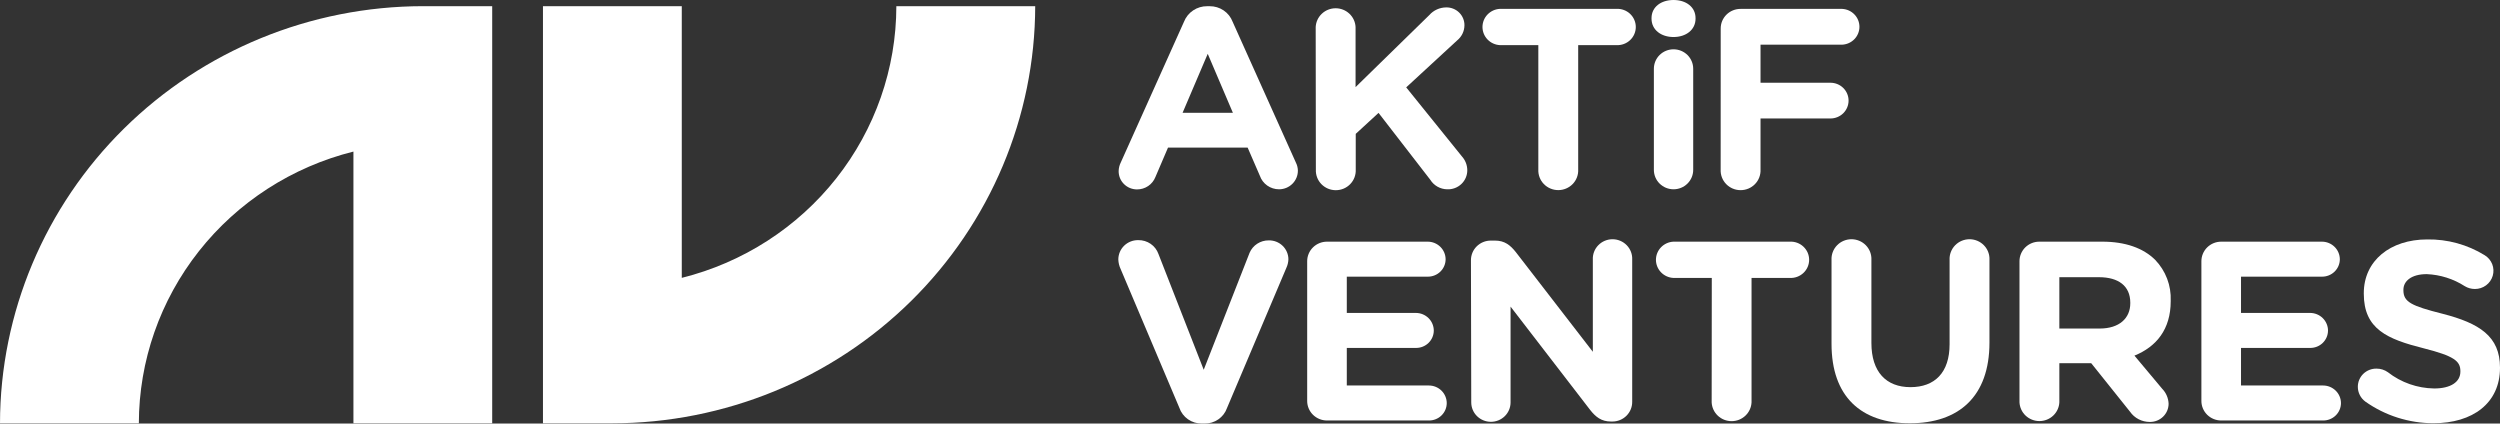
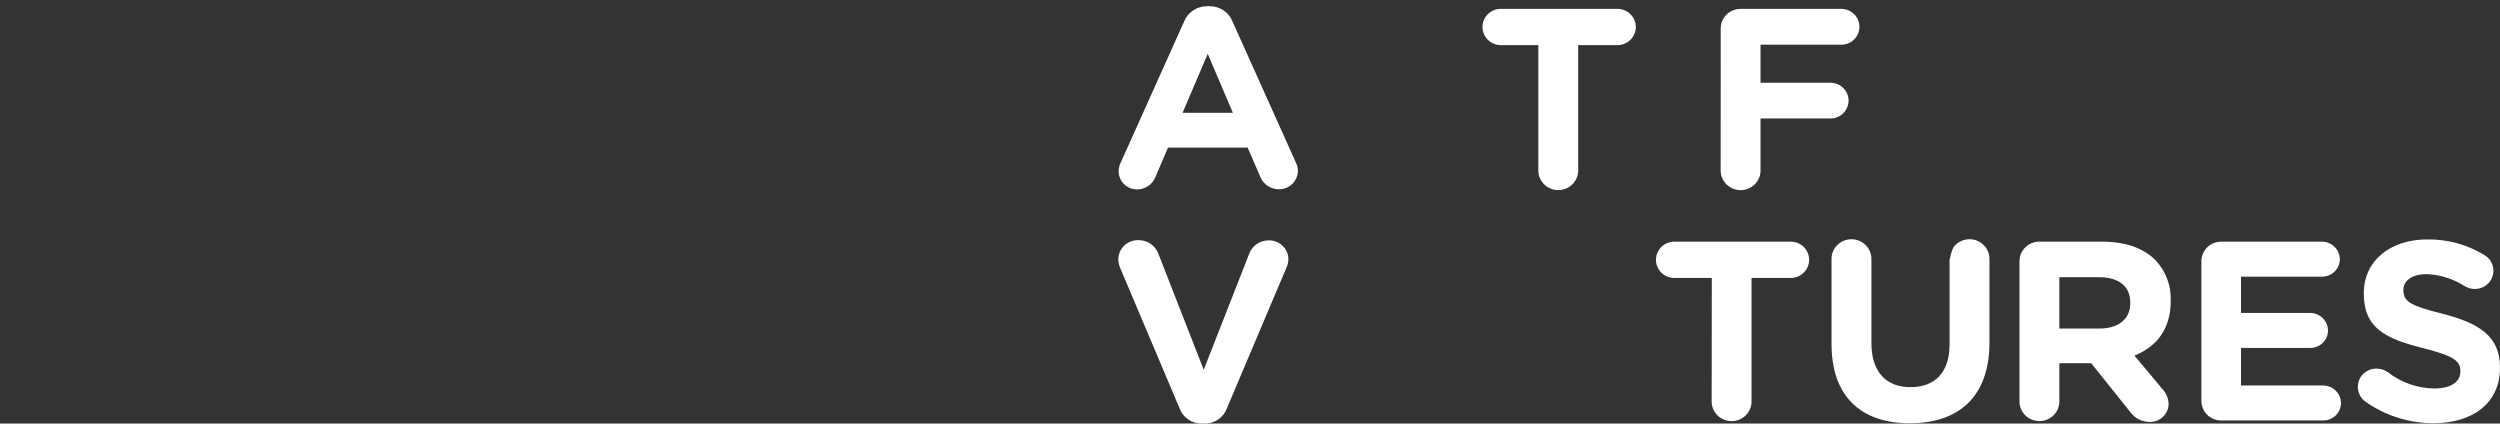
<svg xmlns="http://www.w3.org/2000/svg" width="242" height="41" viewBox="0 0 242 41" fill="none">
  <rect x="0" y="0" width="242" height="41" fill="#333333" stroke="none" />
-   <path fill-rule="evenodd" clip-rule="evenodd" d="M34.212 14.672V40.976H47.645V0.597H40.925C30.076 0.614 19.677 4.873 12.005 12.442C4.334 20.011 0.017 30.272 0 40.976H13.441C13.45 34.938 15.496 29.074 19.257 24.311C23.018 19.548 28.28 16.157 34.212 14.672ZM52.559 40.976H59.276C70.125 40.961 80.527 36.702 88.2 29.133C95.873 21.564 100.191 11.302 100.208 0.597H86.767C86.76 6.635 84.714 12.499 80.953 17.261C77.191 22.024 71.928 25.415 65.996 26.897V0.597H52.559V40.976Z" fill="white" />
  <path d="M108.492 15.725L114.608 2.11C114.783 1.661 115.093 1.276 115.497 1.006C115.9 0.736 116.377 0.595 116.865 0.601H117.092C117.576 0.596 118.049 0.738 118.448 1.008C118.847 1.278 119.151 1.663 119.32 2.11L125.436 15.725C125.558 15.964 125.626 16.226 125.635 16.494C125.639 16.733 125.594 16.97 125.504 17.192C125.414 17.414 125.28 17.616 125.11 17.786C124.94 17.956 124.738 18.092 124.514 18.184C124.291 18.276 124.051 18.324 123.809 18.324C123.4 18.323 123.001 18.197 122.669 17.962C122.336 17.727 122.087 17.396 121.954 17.014L120.773 14.291H113.062L111.845 17.134C111.706 17.489 111.462 17.794 111.143 18.009C110.825 18.224 110.448 18.337 110.063 18.336C109.827 18.336 109.594 18.289 109.376 18.2C109.159 18.11 108.961 17.978 108.796 17.812C108.63 17.646 108.5 17.45 108.412 17.234C108.325 17.018 108.282 16.787 108.285 16.554C108.293 16.266 108.364 15.983 108.492 15.725ZM119.344 10.92L116.909 5.21L114.474 10.92H119.344Z" fill="white" />
-   <path d="M127.359 2.619C127.382 2.129 127.595 1.667 127.955 1.328C128.314 0.989 128.792 0.8 129.289 0.8C129.786 0.8 130.264 0.989 130.623 1.328C130.983 1.667 131.196 2.129 131.219 2.619V8.433L138.358 1.458C138.56 1.228 138.809 1.044 139.089 0.916C139.369 0.788 139.673 0.721 139.981 0.717C140.216 0.711 140.449 0.753 140.668 0.839C140.886 0.925 141.084 1.054 141.25 1.218C141.416 1.382 141.547 1.578 141.634 1.793C141.722 2.008 141.764 2.239 141.758 2.471C141.753 2.746 141.688 3.017 141.567 3.265C141.446 3.513 141.271 3.733 141.056 3.908L136.121 8.457L141.507 15.132C141.841 15.5 142.029 15.976 142.034 16.47C142.036 16.72 141.986 16.968 141.888 17.199C141.789 17.43 141.644 17.639 141.461 17.812C141.278 17.986 141.061 18.121 140.823 18.209C140.585 18.297 140.332 18.336 140.078 18.324C139.751 18.317 139.431 18.23 139.148 18.07C138.864 17.91 138.626 17.682 138.455 17.407L133.443 10.928L131.235 12.958V16.418C131.247 16.675 131.206 16.932 131.114 17.174C131.023 17.415 130.883 17.635 130.702 17.822C130.522 18.008 130.305 18.156 130.065 18.258C129.825 18.359 129.566 18.411 129.305 18.411C129.044 18.411 128.786 18.359 128.546 18.258C128.306 18.156 128.089 18.008 127.908 17.822C127.728 17.635 127.588 17.415 127.496 17.174C127.405 16.932 127.364 16.675 127.376 16.418L127.359 2.619Z" fill="white" />
  <path d="M148.91 4.369H145.201C144.743 4.347 144.312 4.153 143.996 3.826C143.68 3.499 143.504 3.064 143.504 2.613C143.504 2.161 143.68 1.727 143.996 1.4C144.312 1.073 144.743 0.878 145.201 0.857H156.479C156.72 0.846 156.96 0.883 157.186 0.966C157.412 1.049 157.619 1.176 157.793 1.34C157.968 1.505 158.107 1.702 158.201 1.921C158.296 2.139 158.345 2.375 158.345 2.613C158.345 2.851 158.296 3.086 158.201 3.305C158.107 3.523 157.968 3.721 157.793 3.885C157.619 4.049 157.412 4.177 157.186 4.26C156.96 4.343 156.72 4.38 156.479 4.369H152.769V16.41C152.781 16.667 152.74 16.924 152.649 17.165C152.557 17.407 152.417 17.627 152.237 17.813C152.056 18 151.839 18.148 151.599 18.249C151.359 18.351 151.101 18.403 150.84 18.403C150.578 18.403 150.32 18.351 150.08 18.249C149.84 18.148 149.623 18 149.443 17.813C149.262 17.627 149.122 17.407 149.031 17.165C148.939 16.924 148.898 16.667 148.91 16.41V4.369Z" fill="white" />
-   <path d="M159.868 1.754C159.868 0.669 160.797 0 161.998 0C163.2 0 164.129 0.669 164.129 1.754V1.806C164.129 2.891 163.2 3.584 161.998 3.584C160.797 3.584 159.868 2.891 159.868 1.806V1.754ZM160.095 6.651C160.095 6.153 160.295 5.675 160.652 5.323C161.009 4.971 161.494 4.773 161.998 4.773C162.503 4.773 162.987 4.971 163.344 5.323C163.701 5.675 163.902 6.153 163.902 6.651V16.445C163.902 16.944 163.701 17.421 163.344 17.773C162.987 18.126 162.503 18.323 161.998 18.323C161.494 18.323 161.009 18.126 160.652 17.773C160.295 17.421 160.095 16.944 160.095 16.445V6.651Z" fill="white" />
  <path d="M166.564 2.767C166.562 2.516 166.61 2.267 166.706 2.035C166.803 1.803 166.945 1.592 167.125 1.415C167.304 1.237 167.518 1.097 167.754 1.002C167.989 0.907 168.241 0.859 168.495 0.861H178.321C178.772 0.883 179.197 1.074 179.508 1.397C179.82 1.719 179.994 2.148 179.994 2.593C179.994 3.038 179.82 3.467 179.508 3.789C179.197 4.112 178.772 4.303 178.321 4.325H170.419V8.009H177.188C177.653 8.009 178.099 8.191 178.428 8.515C178.757 8.84 178.942 9.28 178.942 9.739C178.942 10.197 178.757 10.637 178.428 10.962C178.099 11.286 177.653 11.469 177.188 11.469H170.419V16.414C170.431 16.671 170.39 16.928 170.298 17.169C170.207 17.411 170.067 17.631 169.886 17.818C169.706 18.004 169.489 18.152 169.249 18.254C169.009 18.355 168.751 18.407 168.489 18.407C168.228 18.407 167.97 18.355 167.73 18.254C167.49 18.152 167.273 18.004 167.092 17.818C166.912 17.631 166.772 17.411 166.68 17.169C166.589 16.928 166.548 16.671 166.56 16.414L166.564 2.767Z" fill="white" />
  <path d="M114.158 39.466L108.477 26.04C108.341 25.753 108.265 25.443 108.253 25.127C108.252 24.878 108.301 24.63 108.397 24.4C108.494 24.17 108.636 23.961 108.816 23.785C108.995 23.61 109.209 23.472 109.443 23.379C109.678 23.286 109.929 23.241 110.181 23.245C110.608 23.236 111.028 23.361 111.379 23.601C111.73 23.841 111.996 24.184 112.137 24.582L116.52 35.794L120.96 24.47C121.114 24.111 121.372 23.805 121.702 23.591C122.033 23.377 122.42 23.265 122.815 23.269C123.062 23.264 123.308 23.307 123.538 23.396C123.768 23.486 123.978 23.62 124.155 23.79C124.333 23.96 124.474 24.164 124.57 24.389C124.667 24.613 124.717 24.855 124.718 25.099C124.708 25.39 124.639 25.675 124.515 25.94L118.777 39.49C118.622 39.937 118.327 40.323 117.936 40.594C117.544 40.866 117.076 41.008 116.597 41H116.346C115.863 41.008 115.391 40.863 114.997 40.587C114.604 40.311 114.31 39.918 114.158 39.466V39.466Z" fill="white" />
-   <path d="M126.535 38.806V25.299C126.533 25.048 126.582 24.799 126.678 24.567C126.774 24.335 126.916 24.124 127.096 23.947C127.276 23.769 127.49 23.629 127.725 23.534C127.961 23.439 128.213 23.391 128.467 23.393H138.207C138.665 23.395 139.103 23.576 139.427 23.895C139.751 24.214 139.934 24.647 139.936 25.099C139.935 25.321 139.889 25.542 139.802 25.747C139.714 25.952 139.586 26.138 139.426 26.294C139.265 26.451 139.075 26.574 138.866 26.657C138.656 26.741 138.433 26.783 138.207 26.781H130.37V30.292H137.063C137.52 30.294 137.959 30.475 138.283 30.794C138.606 31.114 138.789 31.546 138.791 31.998C138.79 32.221 138.745 32.441 138.657 32.646C138.57 32.851 138.442 33.037 138.281 33.194C138.121 33.35 137.93 33.473 137.721 33.557C137.512 33.64 137.288 33.682 137.063 33.68H130.37V37.316H138.313C138.771 37.316 139.212 37.495 139.537 37.815C139.861 38.135 140.044 38.569 140.045 39.022C140.044 39.245 139.999 39.465 139.911 39.67C139.823 39.876 139.695 40.062 139.534 40.218C139.373 40.375 139.182 40.498 138.972 40.581C138.763 40.665 138.539 40.706 138.313 40.703H128.467C128.213 40.706 127.962 40.658 127.727 40.563C127.492 40.469 127.279 40.329 127.099 40.153C126.919 39.976 126.777 39.766 126.68 39.535C126.583 39.304 126.534 39.056 126.535 38.806V38.806Z" fill="white" />
-   <path d="M142.388 25.191C142.387 24.941 142.435 24.693 142.532 24.461C142.628 24.23 142.77 24.02 142.949 23.843C143.129 23.666 143.342 23.526 143.576 23.431C143.811 23.336 144.062 23.288 144.316 23.289H144.722C145.651 23.289 146.199 23.734 146.727 24.398L154.186 34.053V25.127C154.174 24.873 154.214 24.619 154.305 24.381C154.395 24.142 154.534 23.925 154.712 23.741C154.89 23.557 155.104 23.41 155.341 23.31C155.578 23.21 155.833 23.158 156.091 23.158C156.349 23.158 156.604 23.21 156.841 23.31C157.079 23.41 157.293 23.557 157.471 23.741C157.649 23.925 157.787 24.142 157.878 24.381C157.968 24.619 158.009 24.873 157.997 25.127V38.898C157.999 39.149 157.95 39.398 157.854 39.63C157.758 39.862 157.615 40.073 157.436 40.25C157.256 40.428 157.042 40.568 156.807 40.663C156.571 40.758 156.319 40.806 156.065 40.804H155.939C155.014 40.804 154.462 40.359 153.934 39.691L146.223 29.68V38.954C146.223 39.452 146.023 39.93 145.666 40.282C145.309 40.634 144.825 40.832 144.32 40.832C143.815 40.832 143.331 40.634 142.974 40.282C142.617 39.93 142.417 39.452 142.417 38.954L142.388 25.191Z" fill="white" />
  <path d="M165.701 26.904H161.992C161.535 26.883 161.103 26.688 160.788 26.361C160.472 26.035 160.295 25.6 160.295 25.148C160.295 24.697 160.472 24.262 160.788 23.936C161.103 23.609 161.535 23.414 161.992 23.393H173.258C173.499 23.381 173.74 23.418 173.965 23.501C174.191 23.584 174.398 23.712 174.572 23.876C174.747 24.04 174.886 24.238 174.981 24.456C175.076 24.675 175.125 24.911 175.125 25.148C175.125 25.386 175.076 25.622 174.981 25.84C174.886 26.059 174.747 26.257 174.572 26.421C174.398 26.585 174.191 26.712 173.965 26.796C173.74 26.879 173.499 26.916 173.258 26.904H169.549V38.949C169.526 39.439 169.313 39.901 168.953 40.24C168.594 40.579 168.116 40.768 167.619 40.768C167.122 40.768 166.644 40.579 166.285 40.24C165.925 39.901 165.712 39.439 165.689 38.949L165.701 26.904Z" fill="white" />
-   <path d="M177.292 33.283V25.151C177.28 24.893 177.321 24.636 177.413 24.395C177.504 24.154 177.645 23.933 177.825 23.747C178.005 23.561 178.222 23.412 178.462 23.311C178.702 23.21 178.961 23.157 179.222 23.157C179.483 23.157 179.741 23.21 179.981 23.311C180.222 23.412 180.438 23.561 180.619 23.747C180.799 23.933 180.939 24.154 181.031 24.395C181.122 24.636 181.164 24.893 181.152 25.151V33.199C181.152 36.002 182.58 37.476 184.934 37.476C187.288 37.476 188.72 36.066 188.72 33.324V25.151C188.708 24.893 188.749 24.636 188.841 24.395C188.933 24.154 189.073 23.933 189.253 23.747C189.434 23.561 189.65 23.412 189.89 23.311C190.131 23.21 190.389 23.157 190.65 23.157C190.911 23.157 191.17 23.21 191.41 23.311C191.65 23.412 191.867 23.561 192.047 23.747C192.227 23.933 192.368 24.154 192.459 24.395C192.551 24.636 192.592 24.893 192.58 25.151V33.159C192.58 38.401 189.597 40.972 184.869 40.972C180.141 40.972 177.292 38.381 177.292 33.283Z" fill="white" />
+   <path d="M177.292 33.283V25.151C177.28 24.893 177.321 24.636 177.413 24.395C177.504 24.154 177.645 23.933 177.825 23.747C178.005 23.561 178.222 23.412 178.462 23.311C178.702 23.21 178.961 23.157 179.222 23.157C179.483 23.157 179.741 23.21 179.981 23.311C180.222 23.412 180.438 23.561 180.619 23.747C180.799 23.933 180.939 24.154 181.031 24.395C181.122 24.636 181.164 24.893 181.152 25.151V33.199C181.152 36.002 182.58 37.476 184.934 37.476C187.288 37.476 188.72 36.066 188.72 33.324V25.151C188.933 24.154 189.073 23.933 189.253 23.747C189.434 23.561 189.65 23.412 189.89 23.311C190.131 23.21 190.389 23.157 190.65 23.157C190.911 23.157 191.17 23.21 191.41 23.311C191.65 23.412 191.867 23.561 192.047 23.747C192.227 23.933 192.368 24.154 192.459 24.395C192.551 24.636 192.592 24.893 192.58 25.151V33.159C192.58 38.401 189.597 40.972 184.869 40.972C180.141 40.972 177.292 38.381 177.292 33.283Z" fill="white" />
  <path d="M195.486 25.299C195.484 25.048 195.532 24.799 195.629 24.567C195.725 24.335 195.867 24.124 196.047 23.947C196.227 23.769 196.441 23.629 196.676 23.534C196.911 23.439 197.163 23.391 197.418 23.393H203.505C205.737 23.393 207.466 24.014 208.619 25.151C209.125 25.678 209.519 26.299 209.778 26.979C210.036 27.658 210.154 28.382 210.124 29.107V29.155C210.124 31.874 208.745 33.56 206.614 34.425L209.296 37.628C209.681 38.023 209.903 38.543 209.921 39.09C209.919 39.324 209.87 39.555 209.777 39.77C209.684 39.985 209.549 40.179 209.379 40.342C209.209 40.505 209.008 40.634 208.788 40.72C208.568 40.806 208.332 40.848 208.095 40.844C207.72 40.844 207.35 40.754 207.017 40.582C206.685 40.41 206.4 40.16 206.188 39.855L202.43 35.158H199.345V38.942C199.323 39.431 199.109 39.894 198.75 40.233C198.391 40.571 197.913 40.76 197.416 40.76C196.919 40.76 196.441 40.571 196.081 40.233C195.722 39.894 195.509 39.431 195.486 38.942V25.299ZM203.258 31.802C205.137 31.802 206.212 30.813 206.212 29.355V29.303C206.212 27.674 205.06 26.833 203.181 26.833H199.345V31.802H203.258Z" fill="white" />
  <path d="M213.095 38.806V25.299C213.093 25.048 213.142 24.799 213.238 24.567C213.334 24.335 213.476 24.124 213.656 23.947C213.836 23.769 214.05 23.629 214.285 23.534C214.521 23.439 214.773 23.391 215.027 23.393H224.767C225.225 23.395 225.663 23.576 225.987 23.895C226.311 24.214 226.494 24.647 226.496 25.099C226.495 25.321 226.449 25.542 226.362 25.747C226.274 25.952 226.146 26.138 225.986 26.294C225.825 26.451 225.635 26.574 225.426 26.657C225.217 26.741 224.993 26.783 224.767 26.781H216.93V30.292H223.623C224.081 30.294 224.519 30.475 224.843 30.794C225.167 31.114 225.349 31.546 225.352 31.998C225.35 32.221 225.305 32.441 225.217 32.646C225.13 32.851 225.002 33.037 224.841 33.194C224.681 33.35 224.49 33.473 224.281 33.557C224.072 33.64 223.848 33.682 223.623 33.68H216.93V37.316H224.877C225.335 37.317 225.774 37.497 226.098 37.817C226.422 38.136 226.605 38.57 226.606 39.022C226.605 39.244 226.559 39.465 226.471 39.67C226.384 39.875 226.256 40.061 226.095 40.217C225.935 40.373 225.744 40.497 225.535 40.58C225.326 40.664 225.102 40.706 224.877 40.703H215.027C214.773 40.706 214.522 40.658 214.287 40.563C214.052 40.469 213.839 40.329 213.659 40.153C213.479 39.976 213.337 39.766 213.24 39.535C213.143 39.304 213.094 39.056 213.095 38.806V38.806Z" fill="white" />
  <path d="M228.965 38.874C228.738 38.707 228.555 38.491 228.429 38.242C228.302 37.993 228.237 37.718 228.238 37.44C228.238 37.207 228.284 36.976 228.375 36.761C228.466 36.546 228.599 36.351 228.767 36.187C228.936 36.024 229.135 35.895 229.354 35.808C229.574 35.721 229.808 35.678 230.044 35.682C230.44 35.68 230.827 35.802 231.148 36.031C232.426 37.029 234.003 37.582 235.633 37.604C237.211 37.604 238.165 36.987 238.165 35.971V35.922C238.165 34.957 237.564 34.465 234.63 33.72C231.095 32.831 228.815 31.866 228.815 28.43V28.382C228.815 25.239 231.371 23.177 234.955 23.177C236.92 23.146 238.853 23.677 240.519 24.706C240.85 24.909 241.106 25.213 241.247 25.572C241.387 25.931 241.405 26.325 241.297 26.695C241.19 27.065 240.963 27.39 240.651 27.621C240.339 27.852 239.959 27.976 239.569 27.974C239.224 27.975 238.885 27.88 238.591 27.702C237.491 26.994 236.218 26.591 234.906 26.536C233.429 26.536 232.65 27.205 232.65 28.046V28.094C232.65 29.231 233.401 29.604 236.436 30.372C239.995 31.285 242 32.547 242 35.578V35.602C242 39.038 239.342 40.968 235.56 40.968C233.194 40.967 230.887 40.234 228.965 38.874V38.874Z" fill="white" />
</svg>